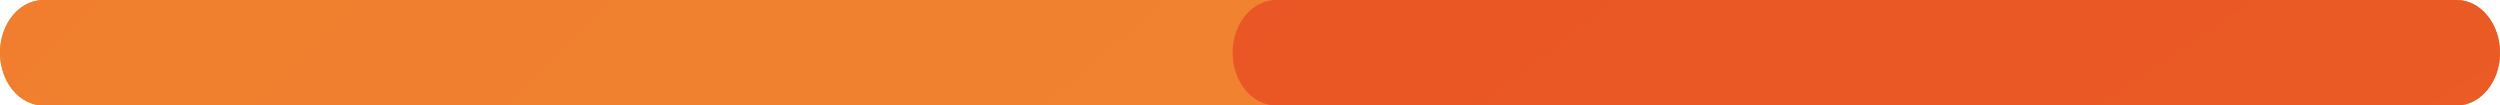
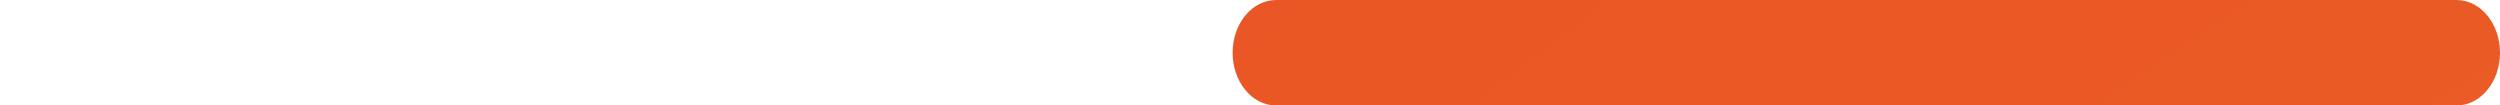
<svg xmlns="http://www.w3.org/2000/svg" xml:space="preserve" width="31.401mm" height="1.325mm" style="shape-rendering:geometricPrecision; text-rendering:geometricPrecision; image-rendering:optimizeQuality; fill-rule:evenodd; clip-rule:evenodd" viewBox="0 0 5517.3 232.7">
  <defs>
    <style type="text/css">  .fil0 {fill:#F08228;fill-rule:nonzero} .fil2 {fill:url(#id0)} .fil1 {fill:url(#id1)}  </style>
    <radialGradient id="id0" gradientUnits="userSpaceOnUse" gradientTransform="matrix(13.314 -0 -0 -10.96 -162997 104661)" cx="13236.9" cy="8751" r="2262.4" fx="13236.9" fy="8751">
      <stop offset="0" style="stop-opacity:1; stop-color:#EE7725" />
      <stop offset="1" style="stop-opacity:1; stop-color:#E53524" />
    </radialGradient>
    <radialGradient id="id1" gradientUnits="userSpaceOnUse" gradientTransform="matrix(6.749 -0 -0 -5.556 -76130 57372)" cx="13241.5" cy="8751" r="4462.8" fx="13241.5" fy="8751">
      <stop offset="0" style="stop-opacity:1; stop-color:#F6A53B" />
      <stop offset="1" style="stop-opacity:1; stop-color:#EB6024" />
    </radialGradient>
  </defs>
  <g id="Слой_x0020_1">
    <g id="_3064267417440">
-       <path class="fil0" d="M95.8 232.7l5325.7 0c52.9,0 95.8,-52.1 95.8,-116.4 0,-64.3 -42.9,-116.3 -95.8,-116.3l-5325.7 0c-52.9,0 -95.8,52.1 -95.8,116.3 0,64.3 42.9,116.4 95.8,116.4z" />
-       <path class="fil1" d="M2816.1 232.7l-2720.3 0c-52.9,0 -95.8,-52.1 -95.8,-116.4 0,-64.3 42.9,-116.3 95.8,-116.3l5325.7 0c52.9,0 95.8,52.1 95.8,116.3l0 0c0,-64.3 -42.9,-116.3 -95.8,-116.3l-2605.4 0c-52.9,0 -95.8,52.1 -95.8,116.3 0,64.3 42.9,116.4 95.8,116.4z" />
      <path class="fil2" d="M5421.5 232.7l-2605.4 0c-52.9,0 -95.8,-52.1 -95.8,-116.4 0,-64.3 42.9,-116.3 95.8,-116.3l2605.4 0c52.9,0 95.8,52.1 95.8,116.3 0,64.3 -42.9,116.4 -95.8,116.4z" />
    </g>
  </g>
</svg>